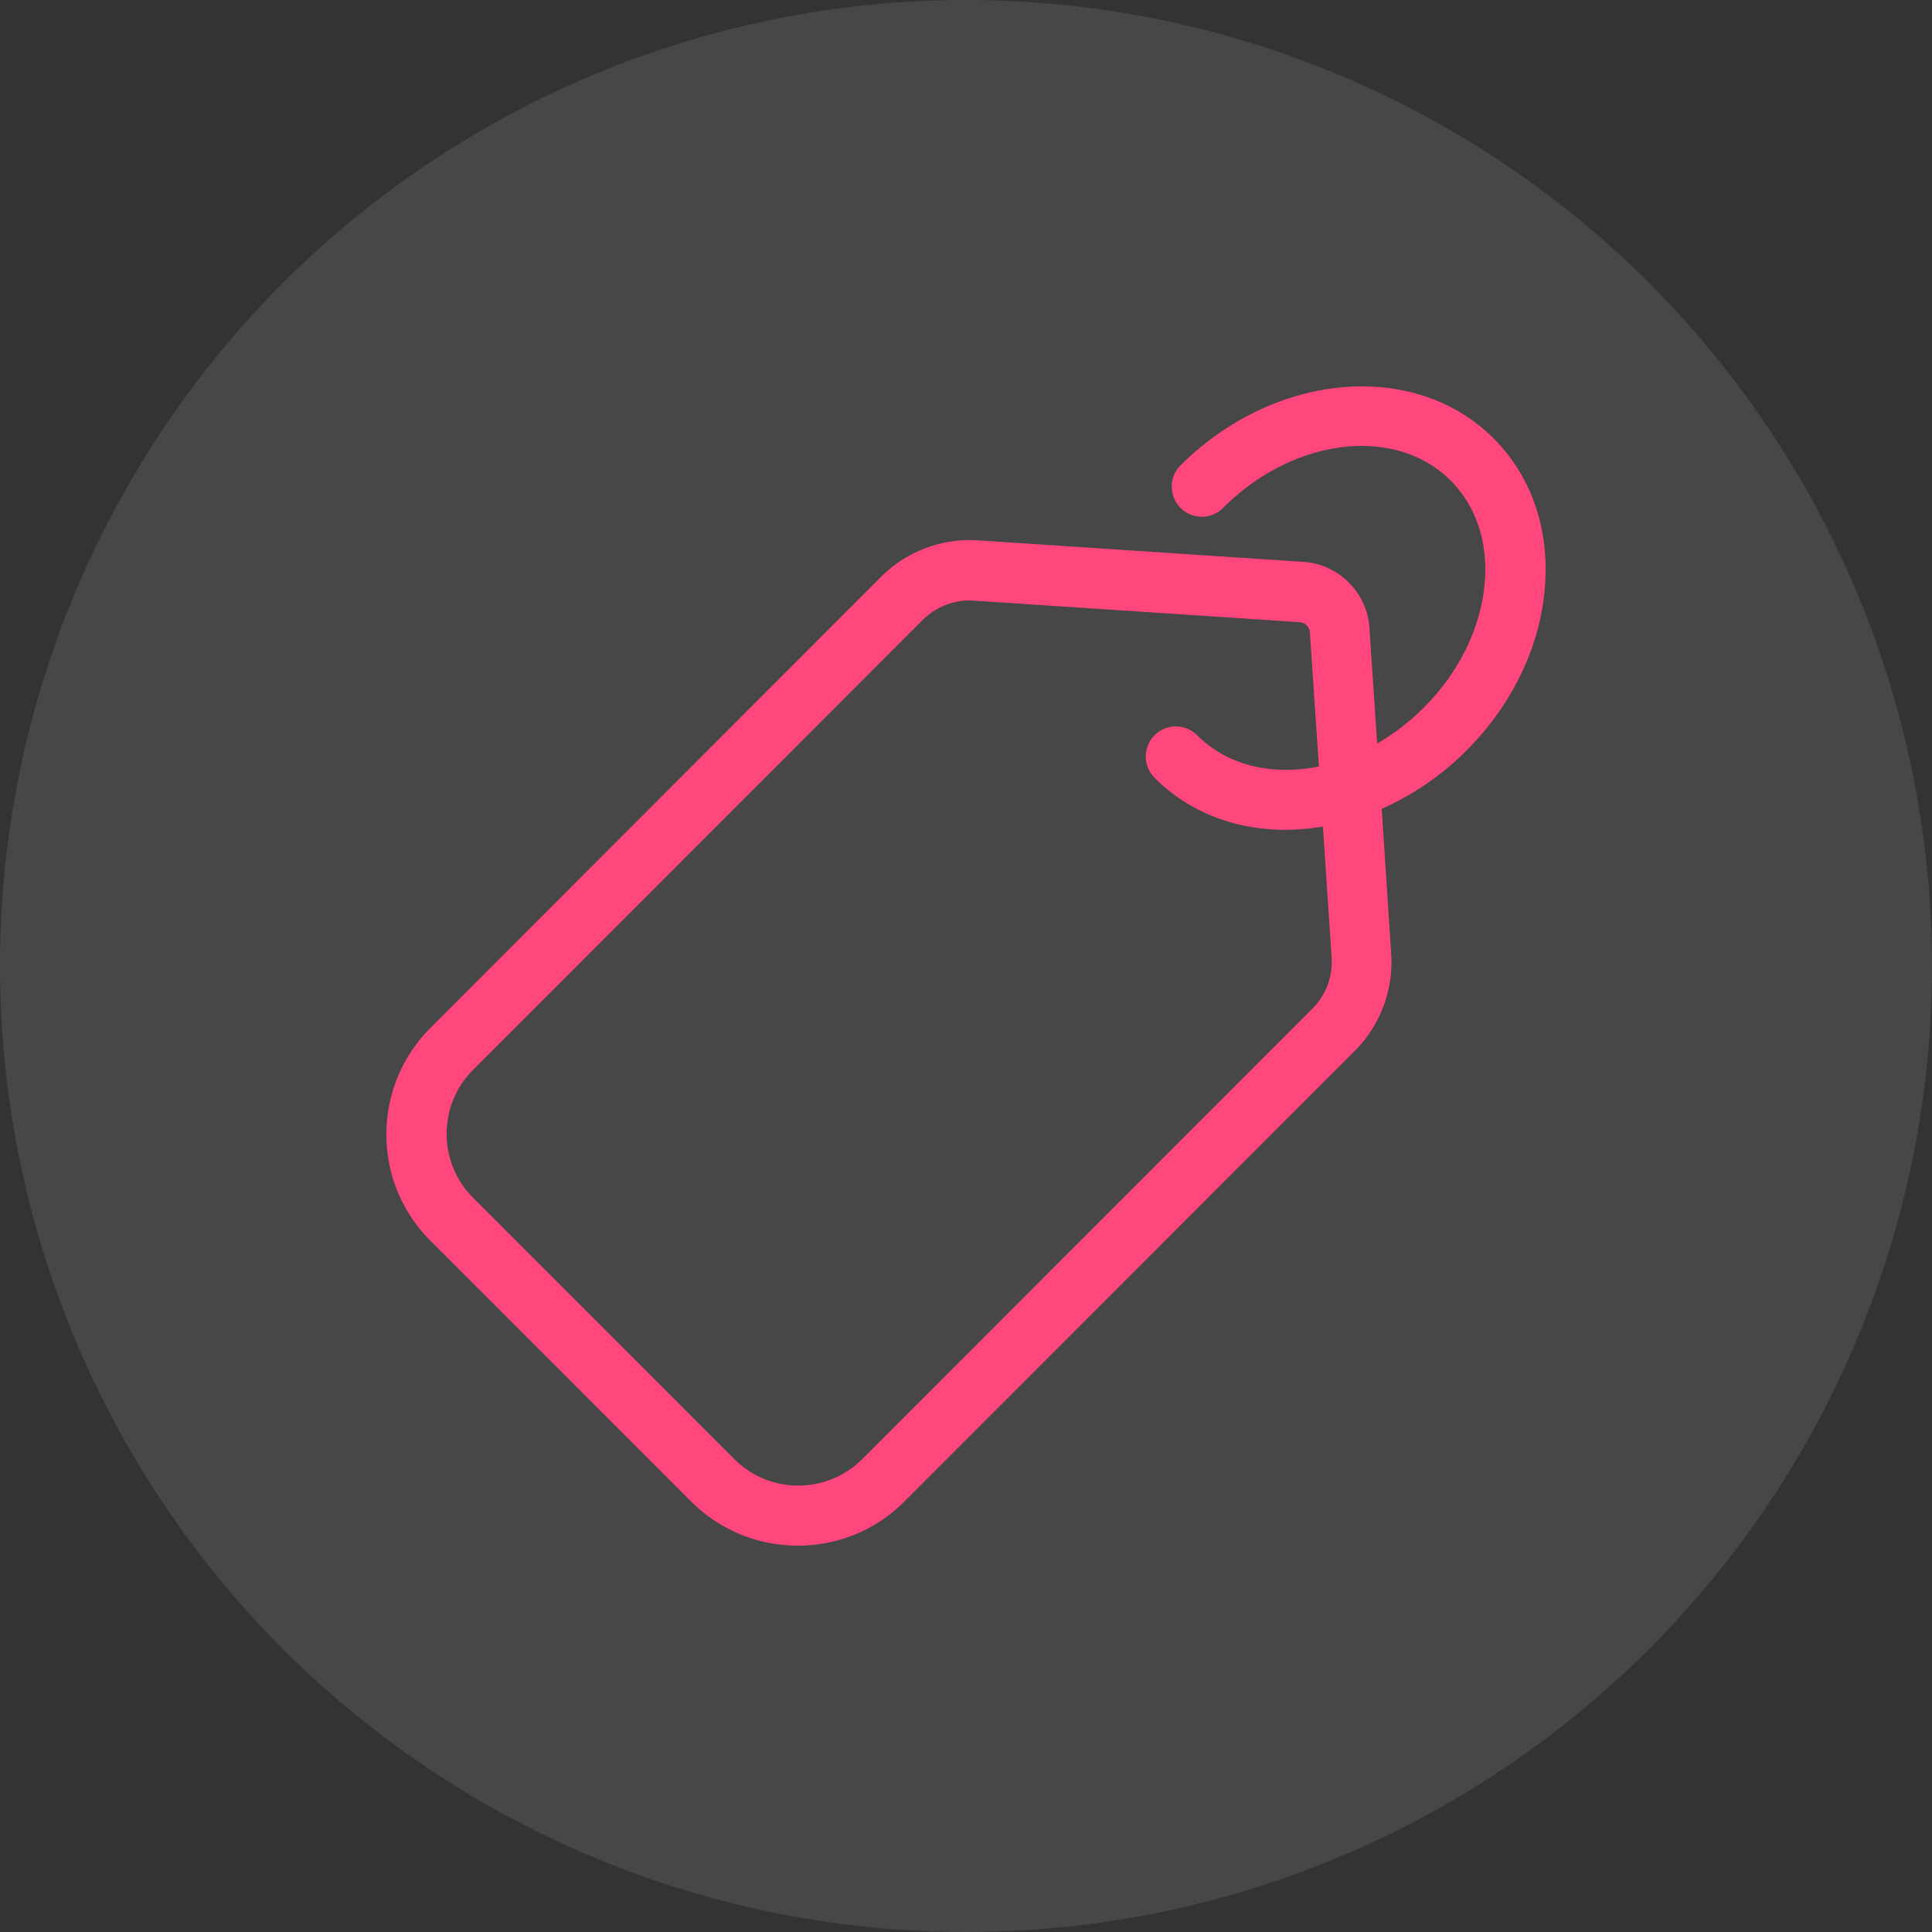
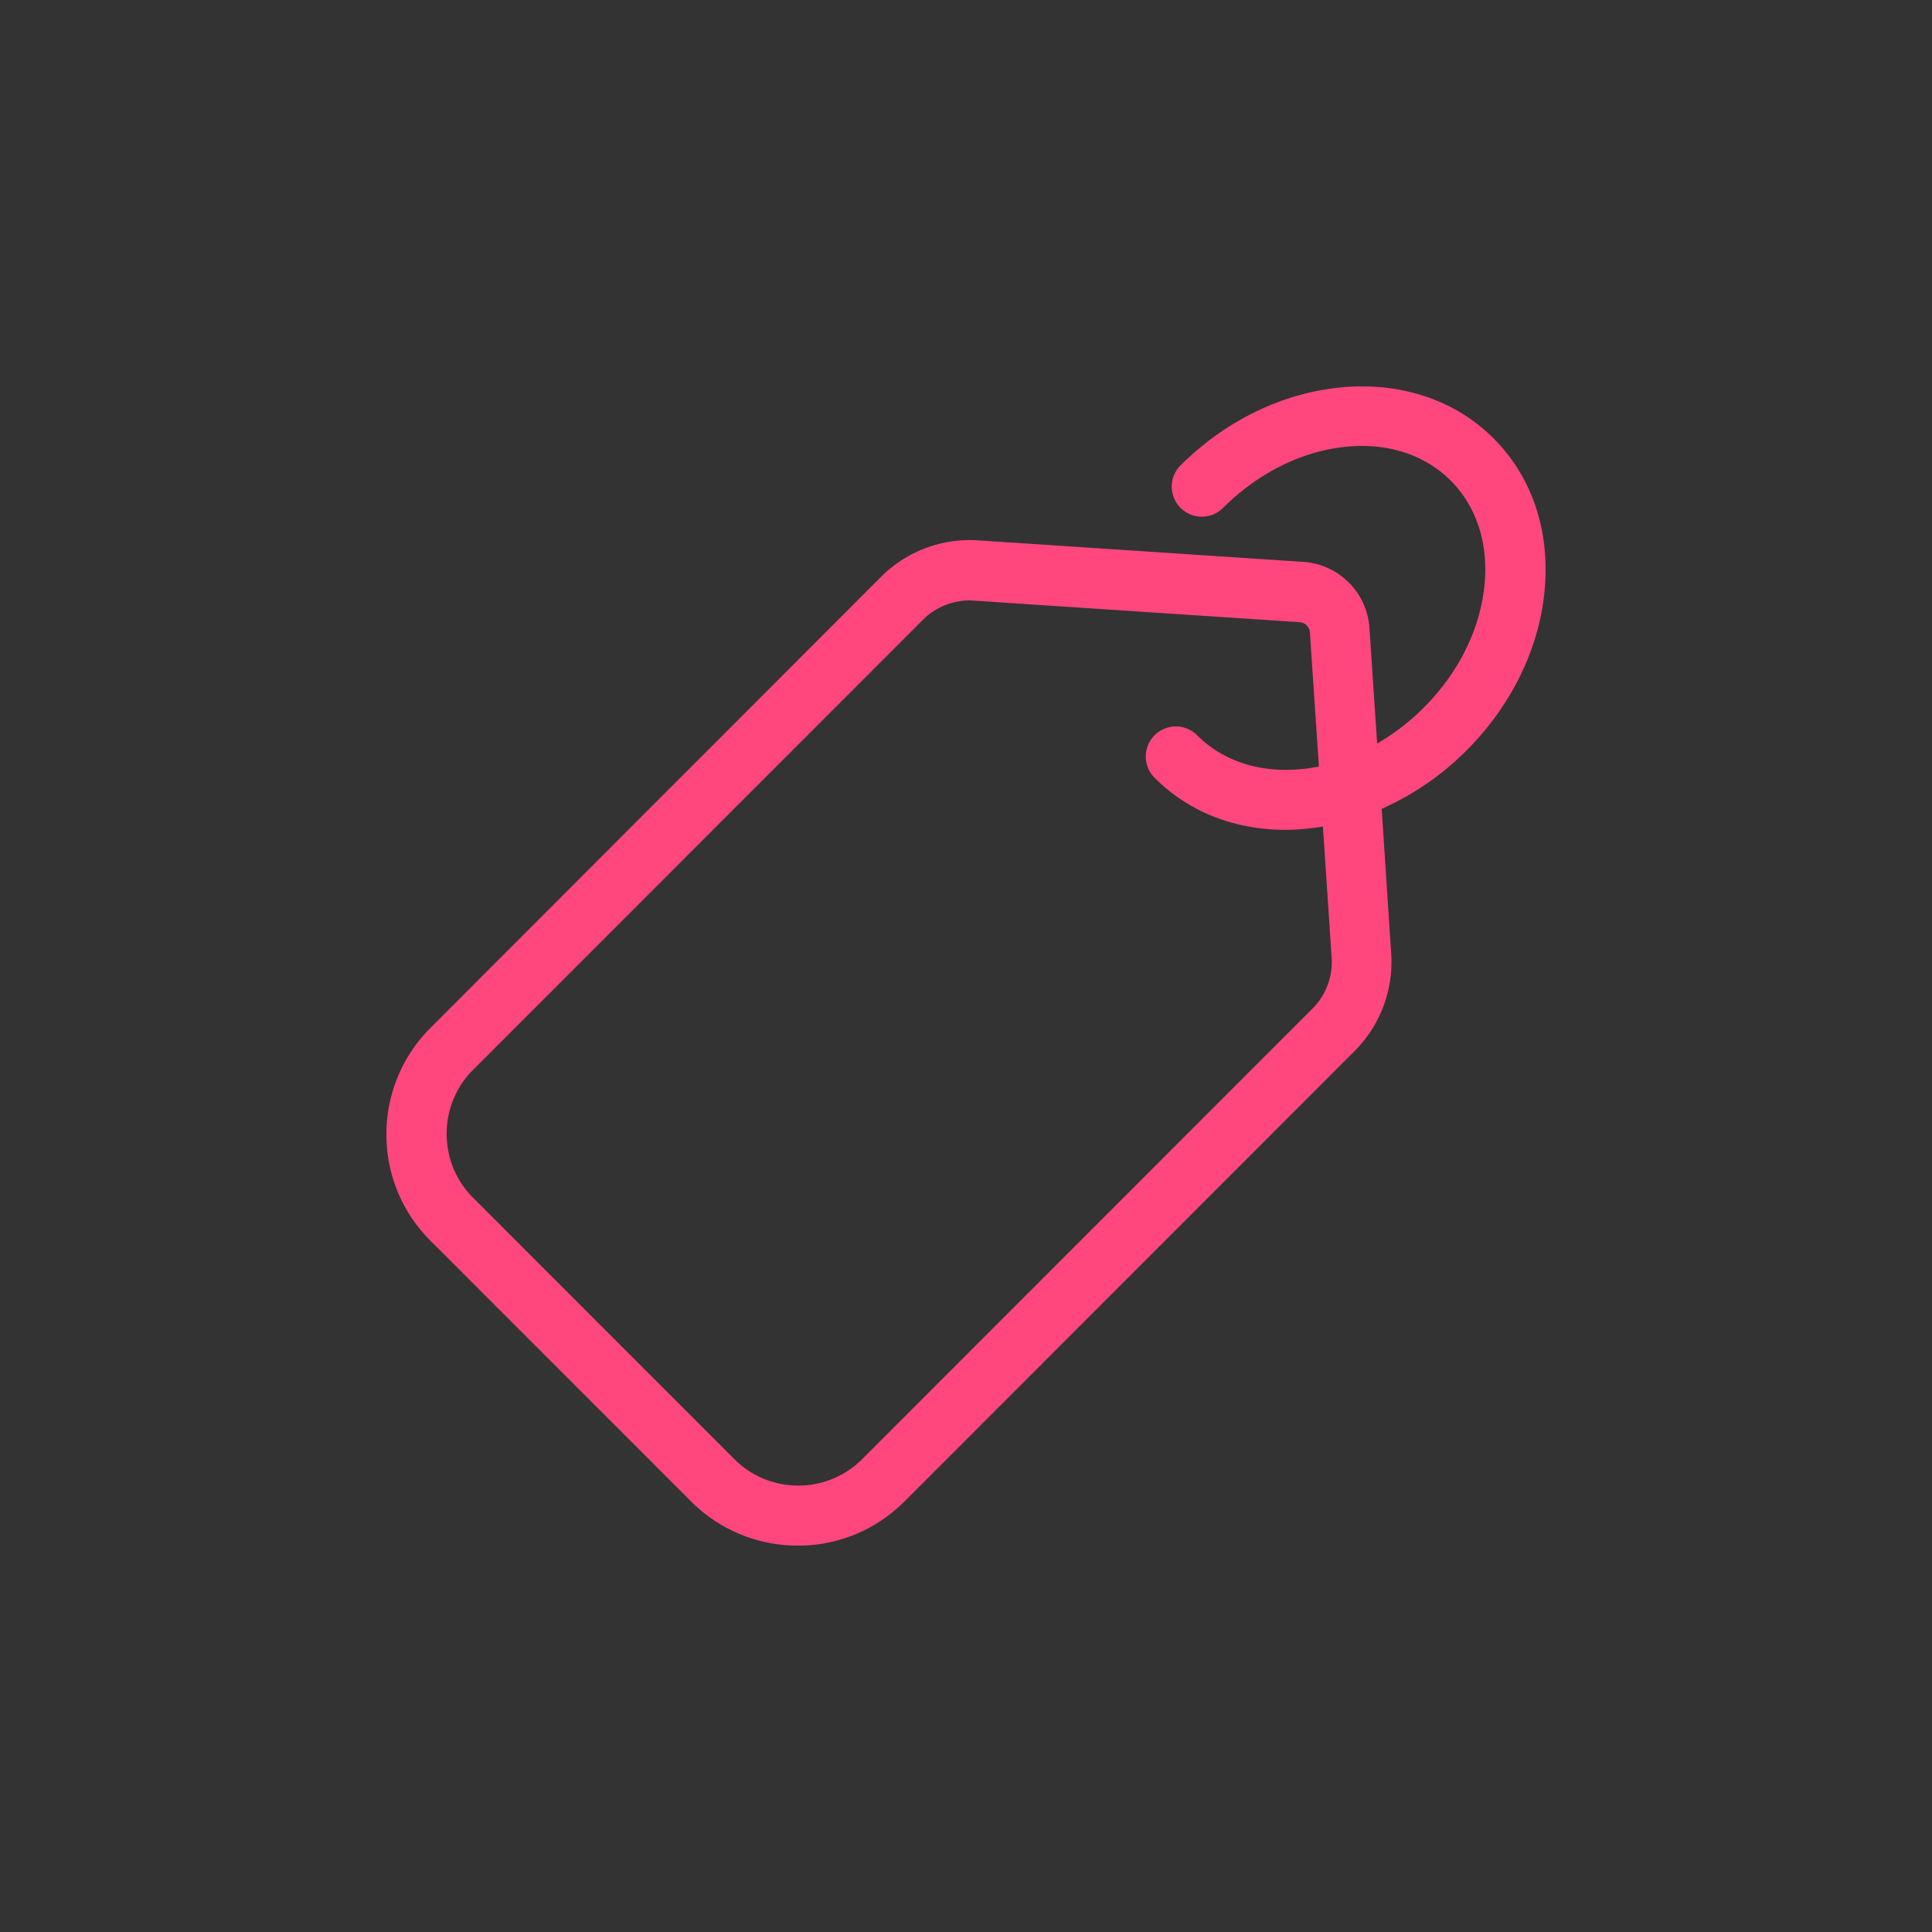
<svg xmlns="http://www.w3.org/2000/svg" width="80" height="80" viewBox="0 0 80 80" fill="none">
  <rect x="0" y="0" width="80" height="80" fill="#333333" stroke="none" />
-   <circle cx="40" cy="40" r="40" fill="#fff" fill-opacity=".1" />
  <path d="M17.843 42.545l18.628-18.647a5.194 5.194 0 0 1 4.029-1.523l13.471.891a2.94 2.94 0 0 1 2.734 2.735l.32 4.786a9.282 9.282 0 0 0 1.927-1.481c1.44-1.44 2.33-3.232 2.516-5.056.176-1.73-.321-3.273-1.398-4.35-2.288-2.29-6.503-1.782-9.412 1.118a1.245 1.245 0 1 1-1.76-1.761c3.893-3.864 9.691-4.361 12.943-1.109 1.615 1.617 2.36 3.865 2.112 6.361-.238 2.393-1.387 4.724-3.23 6.568a11.564 11.564 0 0 1-3.51 2.414l.393 5.998a5.212 5.212 0 0 1-1.523 4.04L37.445 62.177A6.185 6.185 0 0 1 33.034 64a6.228 6.228 0 0 1-4.412-1.823l-10.8-10.805A6.19 6.19 0 0 1 16 46.959a6.218 6.218 0 0 1 1.843-4.414zm1.75 7.055l10.81 10.816a3.727 3.727 0 0 0 2.651 1.098 3.727 3.727 0 0 0 2.651-1.098l18.639-18.648a2.73 2.73 0 0 0 .797-2.113l-.362-5.428c-.207.03-.414.062-.622.083-.31.03-.62.051-.921.051-2.123 0-4.018-.746-5.426-2.154a1.245 1.245 0 1 1 1.76-1.762c1.077 1.078 2.62 1.575 4.35 1.399.237-.02.465-.062.693-.104l-.373-5.552a.457.457 0 0 0-.424-.425l-13.472-.891c-.062 0-.124-.01-.186-.01-.725 0-1.43.29-1.937.797L19.593 44.296a3.73 3.73 0 0 0-1.098 2.652 3.73 3.73 0 0 0 1.098 2.652z" fill="#FF477E" />
</svg>